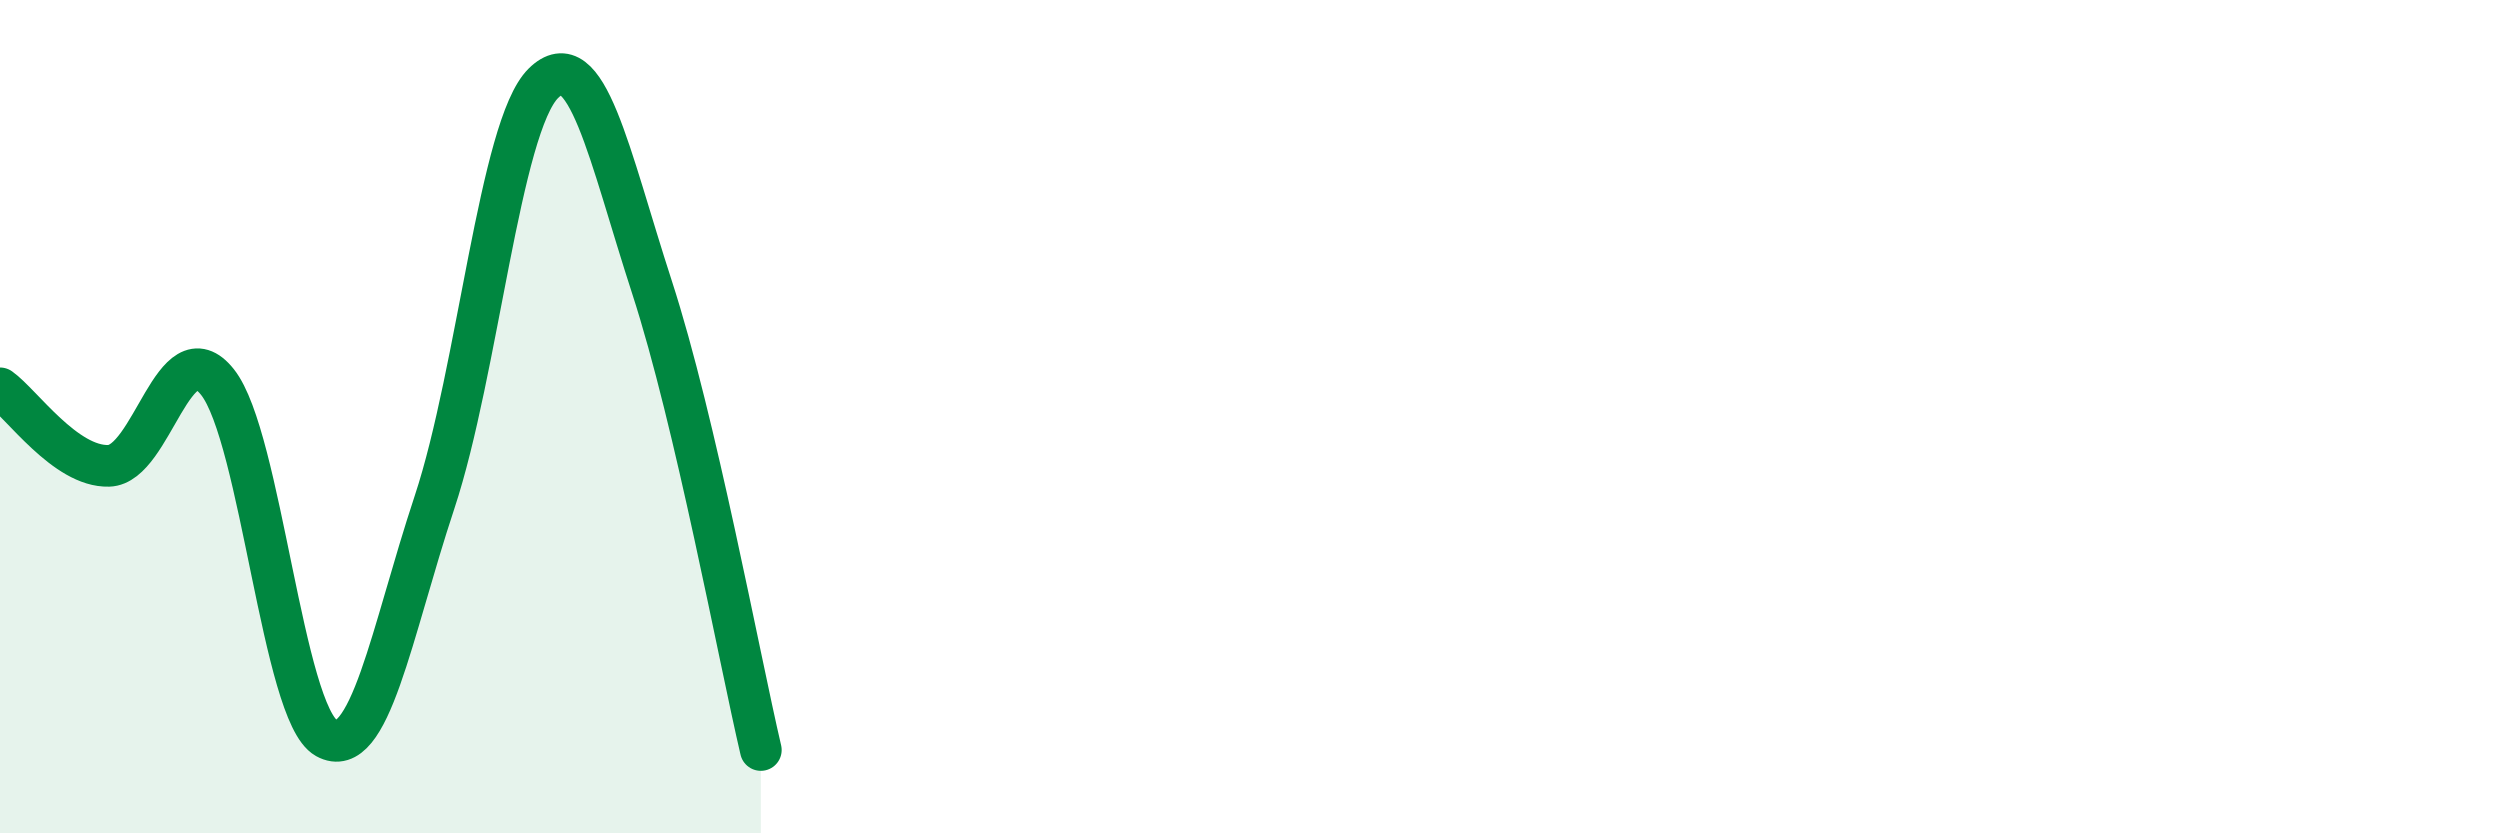
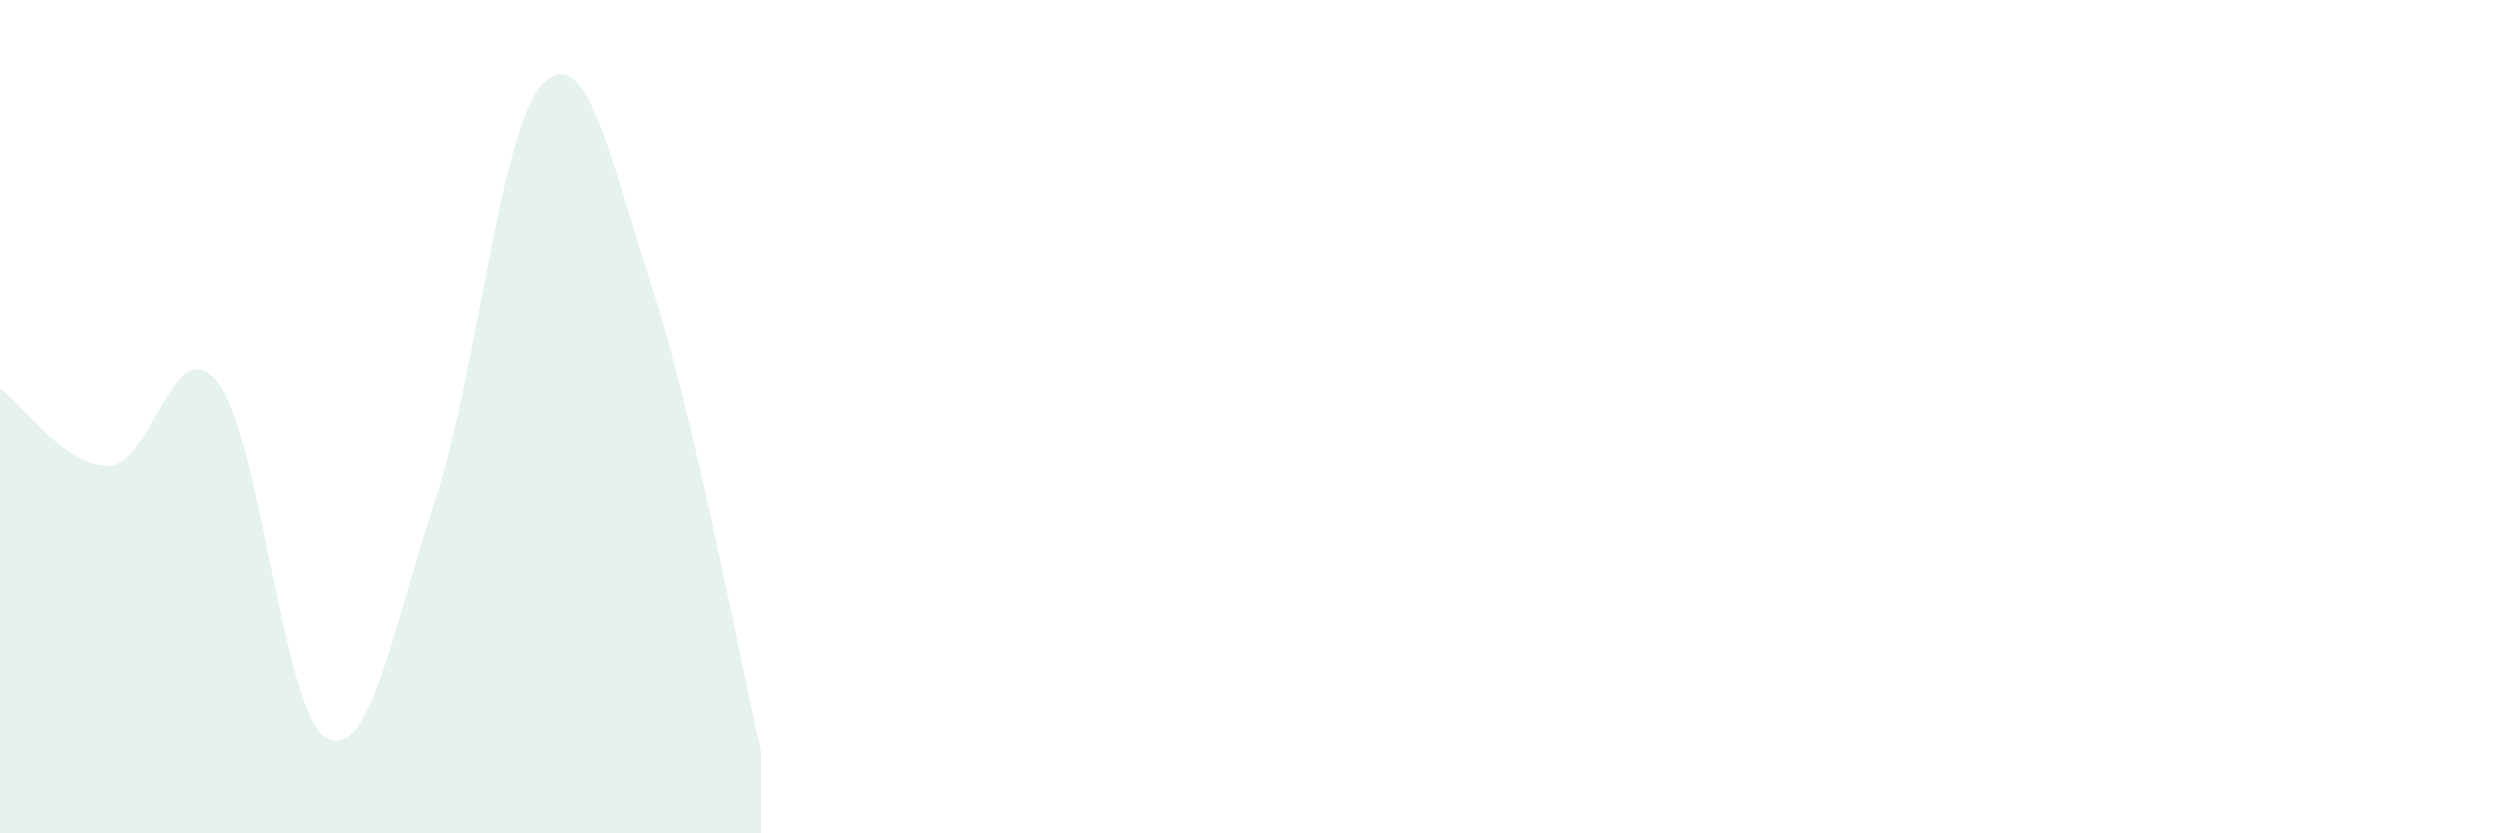
<svg xmlns="http://www.w3.org/2000/svg" width="60" height="20" viewBox="0 0 60 20">
  <path d="M 0,9.32 C 0.52,9.69 1.57,11.21 2.61,11.18 C 3.65,11.15 4.18,7.86 5.22,9.17 C 6.26,10.48 6.79,17.13 7.83,17.71 C 8.87,18.29 9.39,15.19 10.43,12.05 C 11.47,8.91 12,3.03 13.04,2 C 14.08,0.97 14.61,3.7 15.65,6.9 C 16.69,10.1 17.74,15.78 18.26,18L18.26 20L0 20Z" fill="#008740" opacity="0.1" stroke-linecap="round" stroke-linejoin="round" />
-   <path d="M 0,9.32 C 0.52,9.69 1.57,11.21 2.61,11.18 C 3.65,11.15 4.18,7.86 5.22,9.17 C 6.26,10.48 6.79,17.13 7.83,17.71 C 8.87,18.29 9.39,15.19 10.43,12.05 C 11.47,8.91 12,3.03 13.04,2 C 14.08,0.97 14.61,3.7 15.65,6.9 C 16.69,10.1 17.74,15.78 18.26,18" stroke="#008740" stroke-width="1" fill="none" stroke-linecap="round" stroke-linejoin="round" />
</svg>